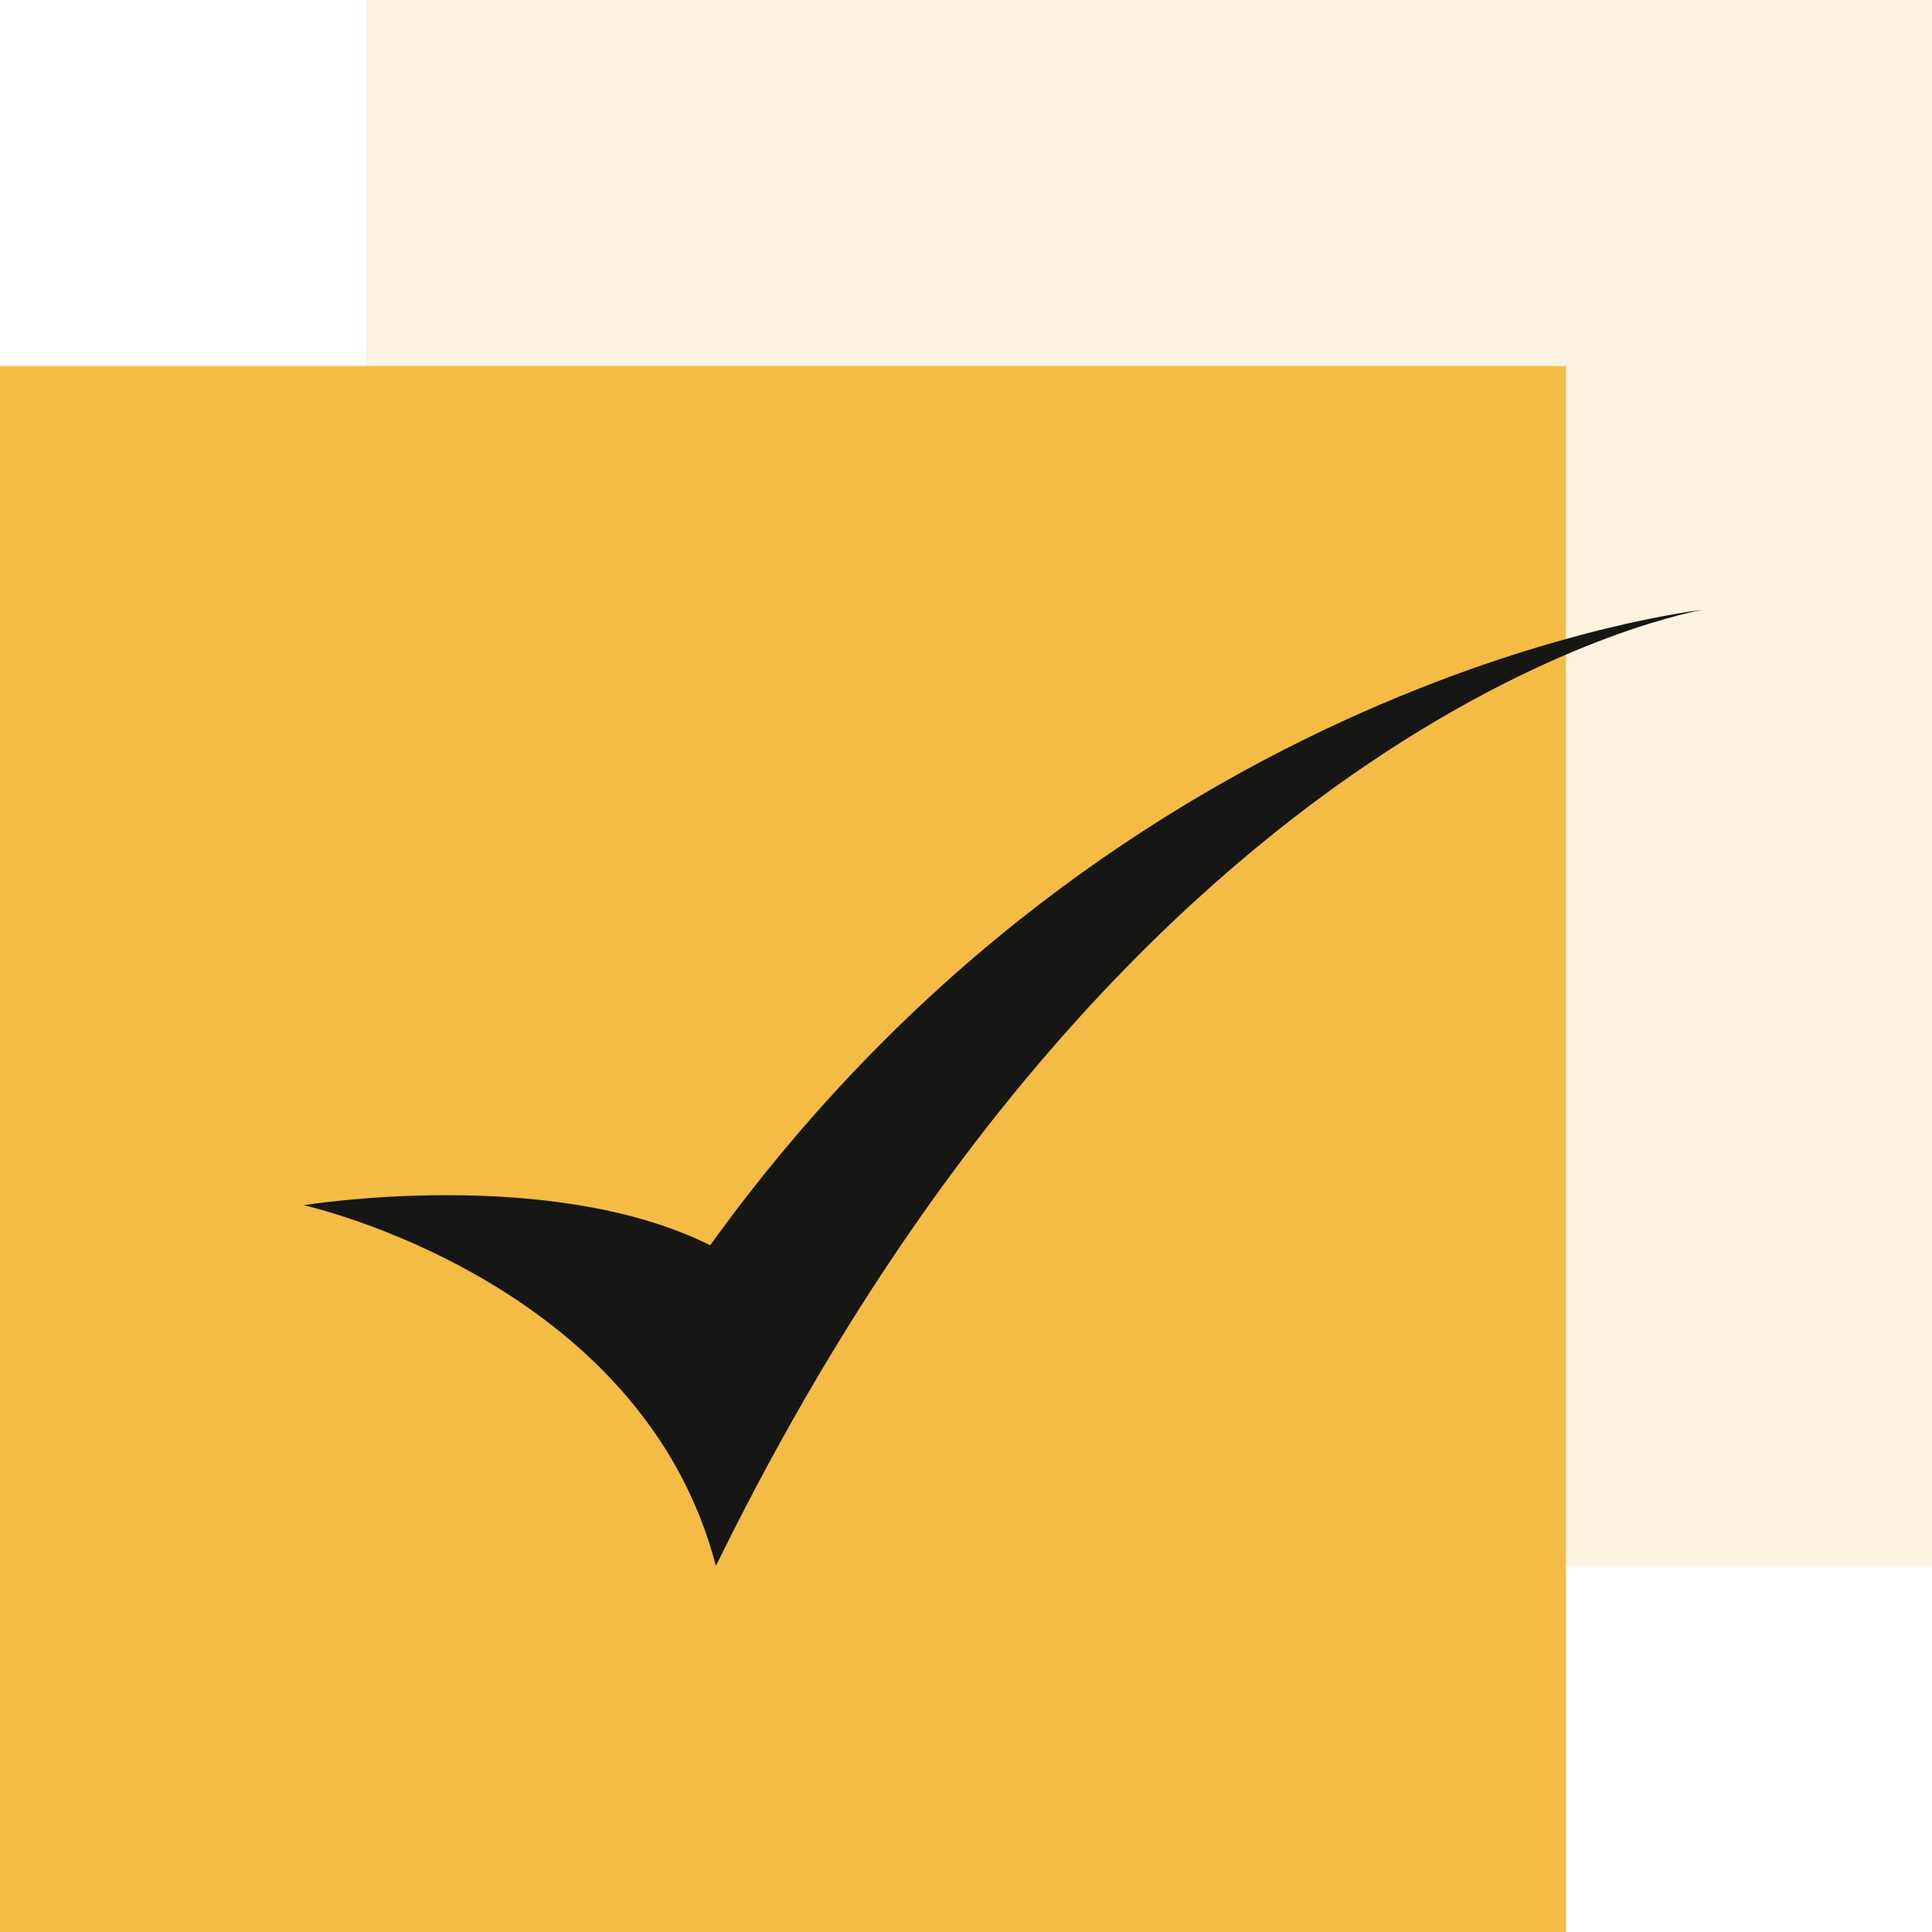
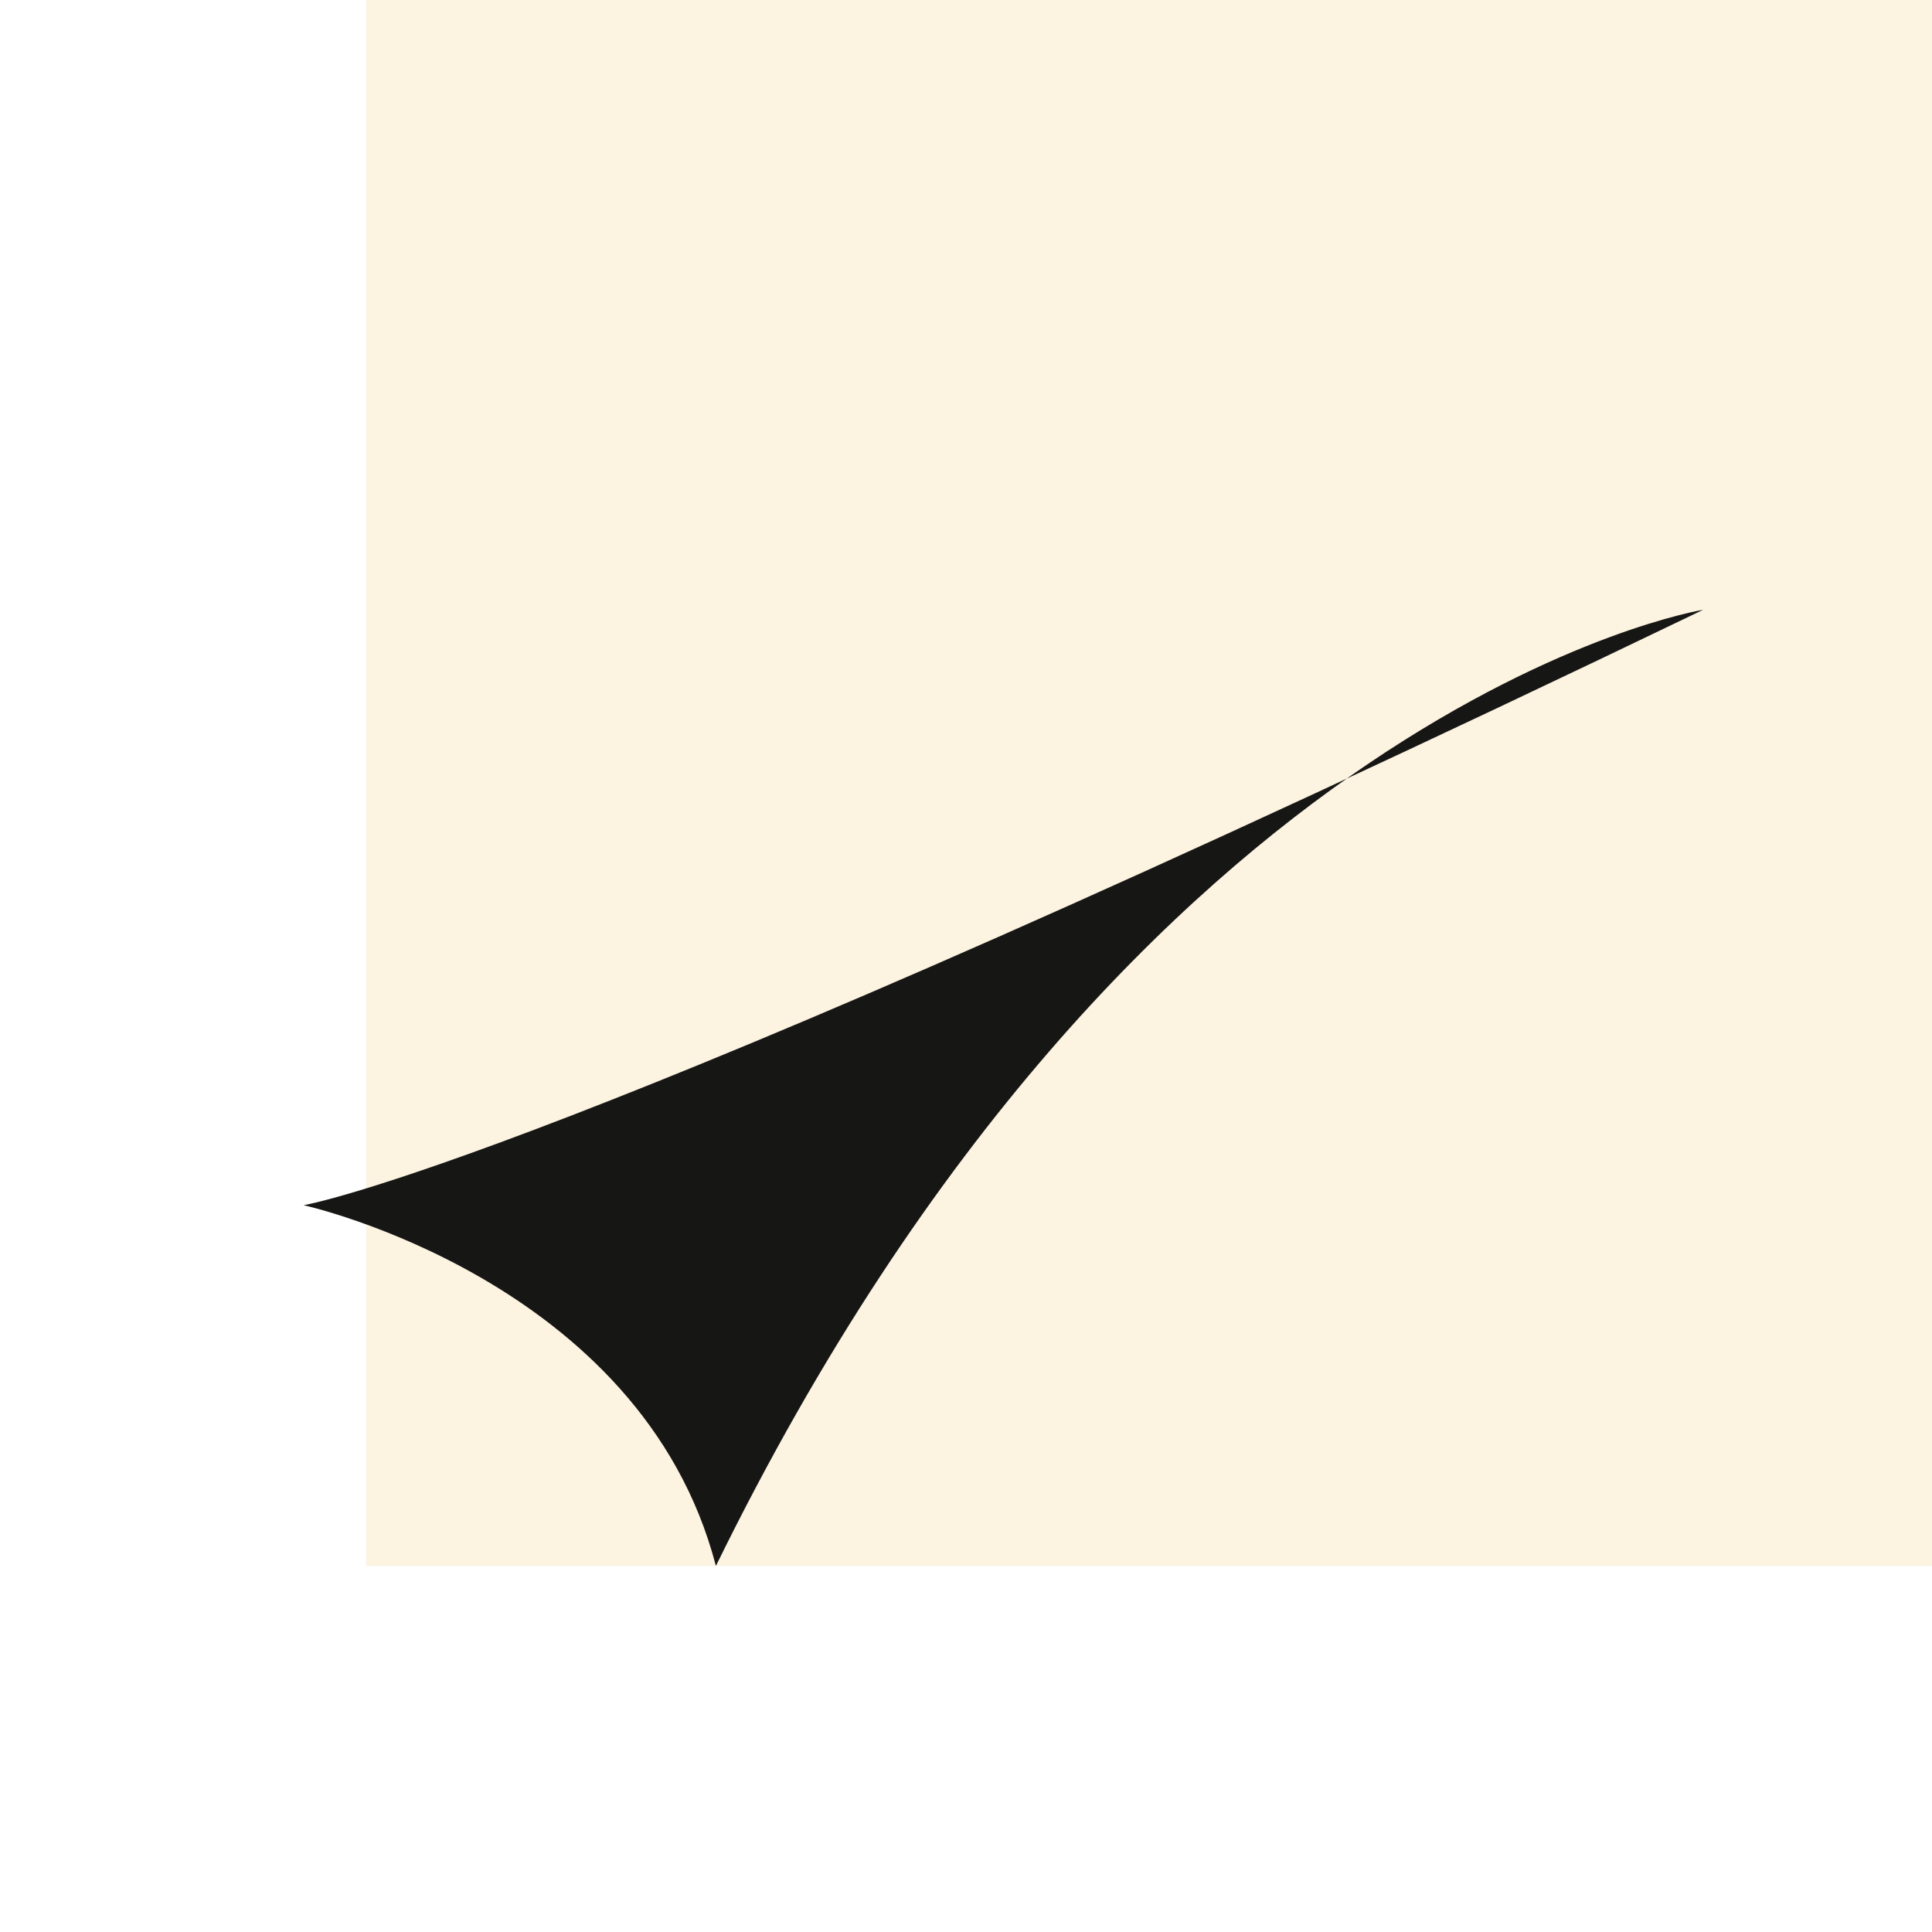
<svg xmlns="http://www.w3.org/2000/svg" width="95" height="95" viewBox="0 0 95 95">
  <defs>
    <clipPath id="clip-path">
      <rect id="Rectangle_81" data-name="Rectangle 81" width="68.82" height="47.017" transform="translate(0 0)" fill="none" />
    </clipPath>
  </defs>
  <g id="Group_102" data-name="Group 102" transform="translate(-1359 -1135)">
    <rect id="Rectangle_41" data-name="Rectangle 41" width="77" height="77" transform="translate(1377 1135)" fill="#e59d06" opacity="0.12" />
-     <rect id="Rectangle_40" data-name="Rectangle 40" width="77" height="77" transform="translate(1359 1153)" fill="#f4bc45" />
    <g id="Group_100" data-name="Group 100" transform="translate(1373.93 1164.983)">
      <g id="Group_93" data-name="Group 93" clip-path="url(#clip-path)">
-         <path id="Path_134" data-name="Path 134" d="M0,29.279s16.612,3.66,20.272,17.738C41.108,4.5,68.82,0,68.82,0S40.263,3.094,19.991,31.25C12.107,27.308,0,29.279,0,29.279" fill="#161615" />
+         <path id="Path_134" data-name="Path 134" d="M0,29.279s16.612,3.66,20.272,17.738C41.108,4.5,68.82,0,68.82,0C12.107,27.308,0,29.279,0,29.279" fill="#161615" />
      </g>
    </g>
  </g>
</svg>